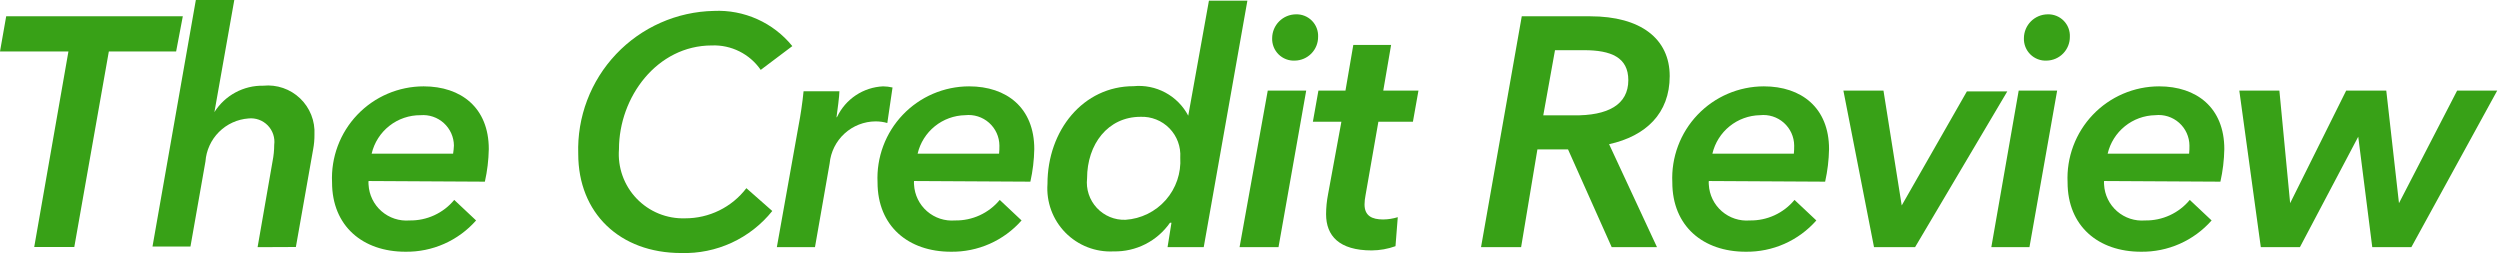
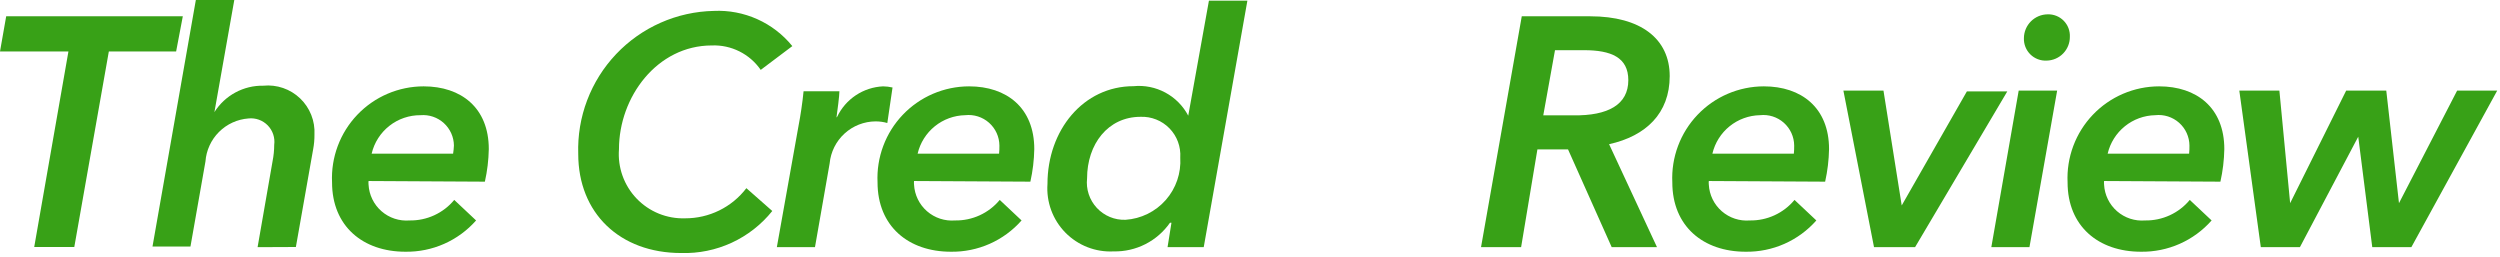
<svg xmlns="http://www.w3.org/2000/svg" width="575" height="59" viewBox="0 0 575 59" fill="none">
  <path d="M25.032 11.841L17.088 56.81H7.87L15.739 11.841H0L1.424 3.747H42.046L40.509 11.841H25.032Z" fill="#38A117" />
  <path d="M59.246 56.848L62.694 37.062C62.939 35.828 63.065 34.572 63.069 33.314C63.175 32.505 63.097 31.682 62.839 30.907C62.582 30.132 62.152 29.426 61.582 28.842C61.012 28.257 60.316 27.81 59.548 27.533C58.78 27.256 57.959 27.157 57.148 27.244C54.587 27.434 52.18 28.537 50.364 30.353C48.548 32.169 47.445 34.576 47.255 37.137L43.807 56.698H35.076L45.044 0H53.887L49.316 25.782C50.509 23.888 52.17 22.334 54.14 21.271C56.109 20.207 58.32 19.67 60.558 19.711C62.096 19.558 63.649 19.739 65.111 20.242C66.573 20.745 67.909 21.559 69.026 22.627C70.144 23.695 71.018 24.992 71.587 26.429C72.156 27.866 72.408 29.41 72.325 30.953C72.337 32.085 72.236 33.215 72.025 34.326L68.052 56.81L59.246 56.848Z" fill="#38A117" />
  <path d="M84.766 41.634C84.736 41.908 84.736 42.184 84.766 42.458C84.827 43.626 85.122 44.769 85.634 45.82C86.145 46.872 86.862 47.81 87.743 48.578C88.624 49.347 89.65 49.932 90.761 50.296C91.871 50.661 93.044 50.799 94.209 50.702C96.165 50.736 98.104 50.329 99.881 49.511C101.659 48.694 103.229 47.487 104.477 45.981L109.499 50.702C107.468 53.005 104.963 54.841 102.156 56.083C99.348 57.325 96.305 57.944 93.235 57.897C83.492 57.897 76.372 52.051 76.372 41.933C76.24 39.085 76.687 36.24 77.686 33.569C78.685 30.898 80.215 28.458 82.183 26.395C84.151 24.332 86.517 22.689 89.138 21.566C91.759 20.443 94.581 19.863 97.432 19.861C106.051 19.861 112.422 24.77 112.422 34.289C112.375 36.811 112.074 39.322 111.522 41.783L84.766 41.634ZM104.402 33.464C104.39 32.491 104.178 31.531 103.778 30.643C103.378 29.756 102.8 28.96 102.079 28.306C101.358 27.652 100.511 27.154 99.588 26.842C98.666 26.53 97.69 26.412 96.72 26.494C94.121 26.476 91.594 27.342 89.551 28.948C87.508 30.555 86.072 32.808 85.478 35.338H104.215C104.312 34.717 104.374 34.092 104.402 33.464Z" fill="#38A117" />
  <path d="M177.626 48.527C175.121 51.65 171.925 54.149 168.29 55.827C164.655 57.504 160.68 58.315 156.678 58.195C142.513 58.195 132.995 48.976 132.995 35.411C132.855 31.197 133.553 26.997 135.049 23.054C136.545 19.112 138.809 15.506 141.709 12.445C144.61 9.385 148.089 6.93 151.945 5.225C155.801 3.519 159.957 2.596 164.173 2.509C167.607 2.35 171.031 3 174.168 4.406C177.305 5.811 180.068 7.934 182.235 10.603L174.966 16.074C173.717 14.266 172.032 12.803 170.066 11.82C168.101 10.837 165.919 10.367 163.723 10.453C151.132 10.453 142.363 22.295 142.363 34.324C142.204 36.394 142.483 38.474 143.182 40.429C143.881 42.383 144.985 44.169 146.42 45.668C147.856 47.167 149.592 48.347 151.514 49.13C153.437 49.913 155.503 50.282 157.578 50.213C160.302 50.223 162.992 49.603 165.436 48.4C167.881 47.197 170.014 45.445 171.668 43.28L177.626 48.527Z" fill="#38A117" />
  <path d="M192.541 26.869C193.502 24.853 194.993 23.137 196.854 21.902C198.716 20.668 200.877 19.963 203.108 19.861C203.84 19.87 204.569 19.958 205.282 20.124L204.083 28.293C203.205 28.041 202.297 27.915 201.384 27.918C198.738 27.934 196.192 28.932 194.24 30.718C192.287 32.505 191.067 34.952 190.817 37.587L187.444 56.848H178.675L183.697 28.743C184.072 26.869 184.596 23.421 184.821 20.985H193.065C193.065 22.035 192.616 25.37 192.391 27.019L192.541 26.869Z" fill="#38A117" />
  <path d="M210.228 41.634C210.198 41.908 210.198 42.184 210.228 42.458C210.29 43.626 210.585 44.769 211.096 45.82C211.607 46.872 212.325 47.81 213.205 48.578C214.086 49.347 215.112 49.932 216.223 50.296C217.334 50.661 218.507 50.799 219.672 50.702C221.628 50.736 223.566 50.329 225.344 49.511C227.121 48.694 228.692 47.487 229.94 45.981L234.961 50.702C232.931 53.005 230.426 54.841 227.618 56.083C224.811 57.325 221.767 57.944 218.697 57.897C208.954 57.897 201.834 52.051 201.834 41.933C201.702 39.085 202.15 36.24 203.148 33.569C204.147 30.898 205.677 28.458 207.645 26.395C209.614 24.332 211.98 22.689 214.601 21.566C217.222 20.443 220.043 19.863 222.894 19.861C231.513 19.861 237.884 24.77 237.884 34.289C237.837 36.811 237.536 39.322 236.985 41.783L210.228 41.634ZM229.865 33.464C229.855 32.474 229.638 31.496 229.227 30.595C228.816 29.693 228.22 28.888 227.478 28.231C226.737 27.574 225.865 27.08 224.921 26.781C223.976 26.482 222.98 26.384 221.995 26.494C219.448 26.543 216.99 27.439 215.008 29.041C213.027 30.642 211.635 32.858 211.053 35.338H229.79C229.849 34.715 229.874 34.09 229.865 33.464Z" fill="#38A117" />
  <path d="M278.056 0.149H286.9L276.857 56.847H268.538L269.437 51.226H269.1C267.649 53.309 265.707 55.001 263.445 56.151C261.183 57.302 258.671 57.876 256.134 57.822C254.082 57.928 252.031 57.597 250.117 56.85C248.203 56.104 246.469 54.96 245.031 53.493C243.592 52.026 242.482 50.27 241.773 48.342C241.064 46.414 240.773 44.357 240.92 42.307C240.92 29.941 249.164 19.823 260.706 19.823C263.241 19.574 265.793 20.087 268.035 21.295C270.278 22.503 272.11 24.352 273.297 26.606L278.056 0.149ZM258.869 50.552C262.436 50.321 265.766 48.683 268.127 45.999C270.488 43.315 271.687 39.804 271.461 36.237C271.54 35.005 271.36 33.77 270.932 32.612C270.504 31.455 269.837 30.4 268.975 29.517C268.113 28.633 267.074 27.941 265.928 27.485C264.781 27.028 263.55 26.818 262.317 26.868C254.822 26.868 250.026 33.164 250.026 41.033C249.89 42.259 250.02 43.499 250.407 44.67C250.795 45.84 251.429 46.914 252.269 47.817C253.108 48.72 254.132 49.432 255.271 49.904C256.41 50.376 257.637 50.597 258.869 50.552Z" fill="#38A117" />
-   <path d="M285.101 56.846L291.584 20.834H300.428L294.057 56.846H285.101ZM297.842 13.939C297.15 13.976 296.457 13.868 295.809 13.622C295.161 13.377 294.571 12.998 294.077 12.511C293.584 12.025 293.197 11.441 292.942 10.796C292.687 10.151 292.569 9.46 292.596 8.768C292.606 7.32 293.185 5.934 294.209 4.91C295.233 3.886 296.619 3.306 298.067 3.296C298.749 3.275 299.427 3.395 300.06 3.648C300.693 3.901 301.267 4.283 301.745 4.768C302.224 5.254 302.597 5.833 302.841 6.47C303.085 7.107 303.195 7.787 303.163 8.468C303.174 9.896 302.621 11.271 301.625 12.295C300.629 13.319 299.27 13.909 297.842 13.939Z" fill="#38A117" />
-   <path d="M301.964 27.992L303.238 20.834H309.459L311.258 10.342H319.952L318.153 20.834H326.247L324.973 27.992H317.029L314.068 44.93C313.928 45.621 313.852 46.324 313.843 47.029C313.843 49.652 315.567 50.476 318.115 50.476C319.259 50.466 320.395 50.289 321.488 49.952L320.963 56.622C319.208 57.255 317.358 57.584 315.492 57.596C307.997 57.596 305 54.224 305 49.277C305.004 47.742 305.155 46.212 305.449 44.705L308.522 27.992H301.964Z" fill="#38A117" />
  <path d="M381.109 56.847H370.691L360.648 34.363H353.603L349.856 56.847H340.637L350.006 3.747H365.745C377.362 3.747 384.032 8.918 384.032 17.5C384.032 26.081 378.561 31.29 370.092 33.164L381.109 56.847ZM374.514 18.437C374.514 13.191 370.541 11.542 364.321 11.542H357.65L354.952 26.531H361.847C369.867 26.644 374.514 24.058 374.514 18.437Z" fill="#38A117" />
  <path d="M393.026 41.634C392.995 41.908 392.995 42.184 393.026 42.458C393.087 43.626 393.382 44.769 393.893 45.82C394.405 46.872 395.122 47.81 396.003 48.578C396.884 49.347 397.91 49.932 399.021 50.296C400.131 50.661 401.304 50.799 402.469 50.702C404.425 50.736 406.364 50.329 408.141 49.511C409.919 48.694 411.489 47.487 412.737 45.981L417.758 50.702C415.728 53.005 413.223 54.841 410.416 56.083C407.608 57.325 404.565 57.944 401.495 57.897C391.752 57.897 384.632 52.051 384.632 41.933C384.5 39.085 384.947 36.24 385.946 33.569C386.945 30.898 388.474 28.458 390.443 26.395C392.411 24.332 394.777 22.689 397.398 21.566C400.019 20.443 402.841 19.863 405.692 19.861C414.311 19.861 420.681 24.77 420.681 34.289C420.635 36.811 420.333 39.322 419.782 41.783L393.026 41.634ZM412.662 33.464C412.652 32.474 412.435 31.496 412.024 30.595C411.613 29.693 411.017 28.888 410.276 28.231C409.534 27.574 408.663 27.08 407.718 26.781C406.774 26.482 405.777 26.384 404.793 26.494C402.245 26.543 399.787 27.439 397.806 29.041C395.824 30.642 394.433 32.858 393.85 35.338H412.587C412.646 34.715 412.671 34.09 412.662 33.464Z" fill="#38A117" />
  <path d="M440.467 56.846H431.024L423.979 20.834H433.198L437.395 47.253L452.384 21.021H461.678L440.467 56.846Z" fill="#38A117" />
  <path d="M458.005 56.846L464.301 20.834H473.145L466.774 56.846H458.005ZM470.746 13.939C470.054 13.976 469.362 13.868 468.713 13.622C468.065 13.377 467.475 12.998 466.982 12.511C466.488 12.025 466.101 11.441 465.846 10.796C465.591 10.151 465.473 9.46 465.5 8.768C465.51 7.32 466.09 5.934 467.113 4.91C468.137 3.886 469.523 3.306 470.971 3.296C471.653 3.275 472.331 3.395 472.964 3.648C473.597 3.901 474.171 4.283 474.65 4.768C475.128 5.254 475.501 5.833 475.745 6.47C475.989 7.107 476.099 7.787 476.068 8.468C476.078 9.896 475.525 11.271 474.529 12.295C473.534 13.319 472.174 13.909 470.746 13.939Z" fill="#38A117" />
  <path d="M483.937 41.634C483.907 41.908 483.907 42.184 483.937 42.458C483.998 43.626 484.293 44.769 484.805 45.82C485.316 46.872 486.033 47.81 486.914 48.578C487.795 49.347 488.821 49.932 489.932 50.296C491.043 50.661 492.215 50.799 493.38 50.702C495.337 50.736 497.275 50.329 499.052 49.511C500.83 48.694 502.401 47.487 503.648 45.981L508.67 50.702C506.64 53.005 504.135 54.841 501.327 56.083C498.519 57.325 495.476 57.944 492.406 57.897C482.663 57.897 475.543 52.051 475.543 41.933C475.411 39.085 475.858 36.24 476.857 33.569C477.856 30.898 479.386 28.458 481.354 26.395C483.322 24.332 485.689 22.689 488.31 21.566C490.93 20.443 493.752 19.863 496.603 19.861C505.222 19.861 511.593 24.77 511.593 34.289C511.546 36.811 511.245 39.322 510.693 41.783L483.937 41.634ZM503.573 33.464C503.564 32.474 503.346 31.496 502.935 30.595C502.524 29.693 501.929 28.888 501.187 28.231C500.445 27.574 499.574 27.08 498.63 26.781C497.685 26.482 496.688 26.384 495.704 26.494C493.157 26.543 490.698 27.439 488.717 29.041C486.735 30.642 485.344 32.858 484.761 35.338H503.498C503.558 34.715 503.583 34.09 503.573 33.464Z" fill="#38A117" />
  <path d="M554.613 56.846H545.619L542.396 31.439L528.981 56.846H519.987L515.041 20.834H524.259L526.732 46.728L539.623 20.834H548.842L551.765 46.728L565.143 20.834H574.362L554.613 56.846Z" fill="#38A117" />
</svg>